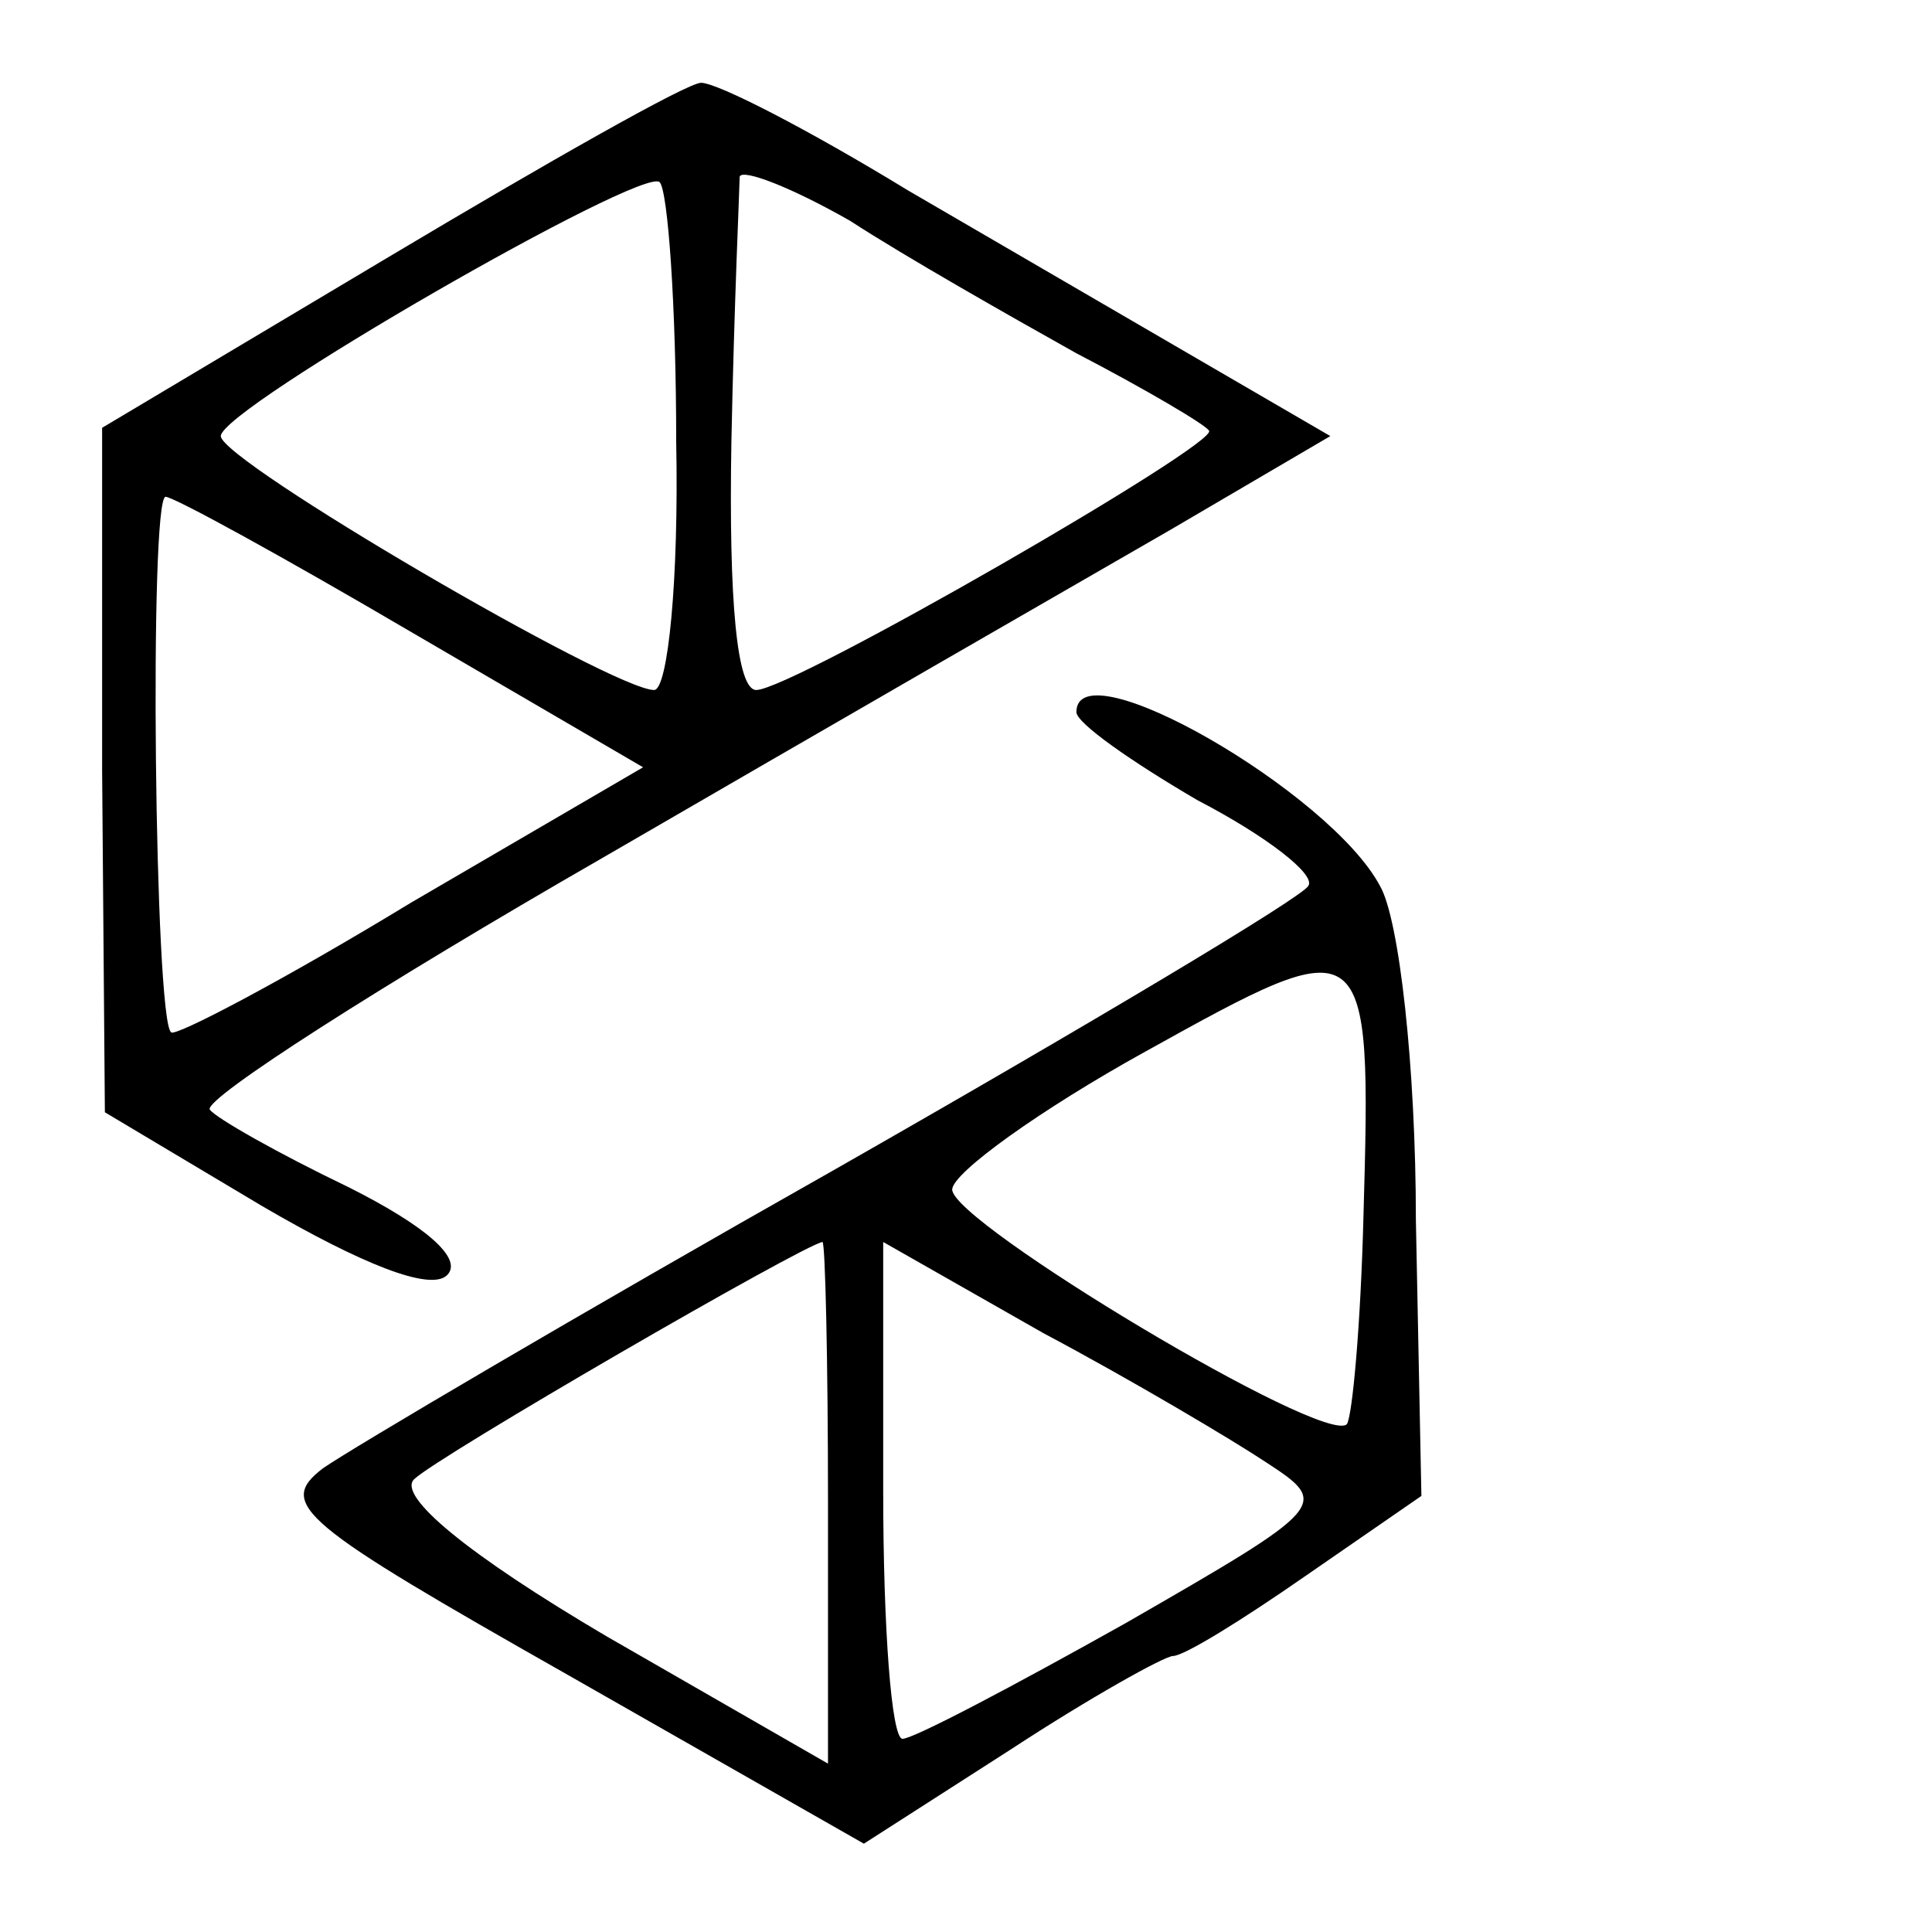
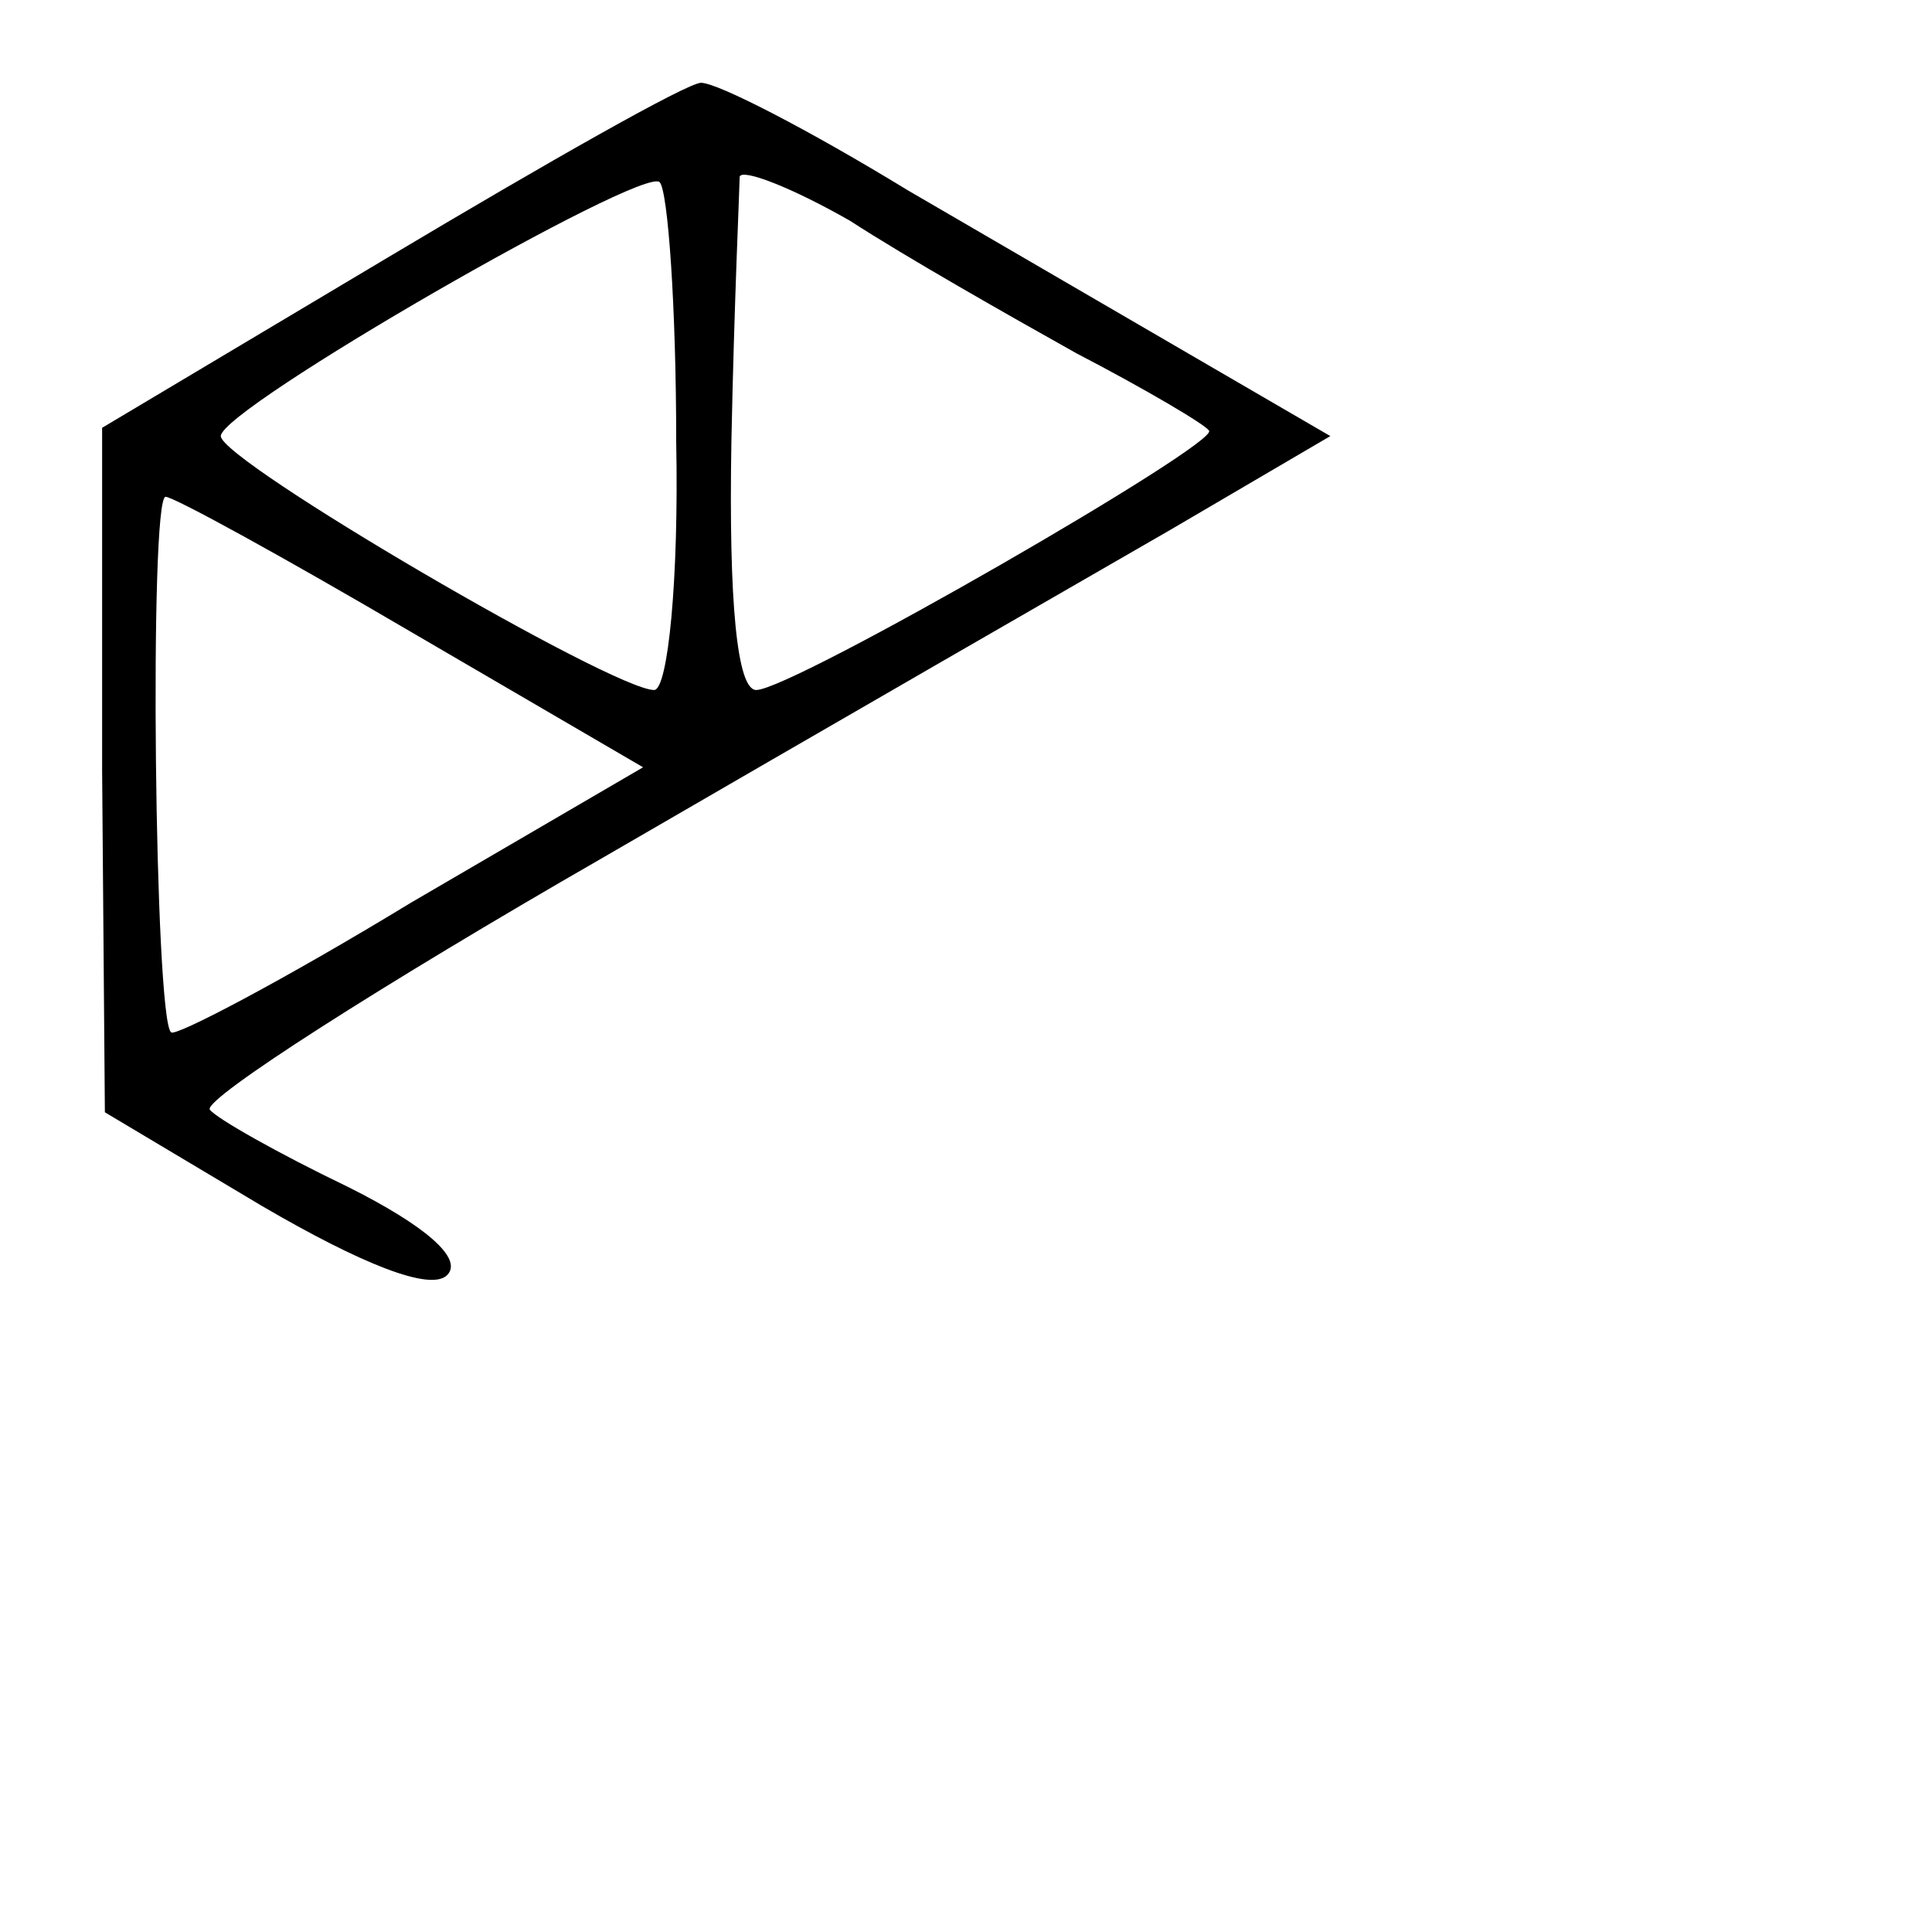
<svg xmlns="http://www.w3.org/2000/svg" version="1.0" width="70pt" height="70pt" viewBox="0 0 70 70" preserveAspectRatio="xMidYMid meet">
  <g transform="translate(0,70) scale(0.1,-0.1)" fill="#000000" stroke="none">
    <path d="M141 607 l-104 -62 0 -124 1 -124 57 -34 c36 -21 61 -31 67 -25 6 6 -8 18 -36 32 -25 12 -48 25 -50 28 -2 4 62 45 142 91 81 47 173 100 206 119 l58 34 -43 25 c-24 14 -74 43 -110 64 -36 22 -69 39 -75 39 -5 0 -56 -29 -113 -63z m104 -67 c1 -50 -3 -90 -8 -90 -15 0 -157 83 -157 92 0 10 153 98 159 92 3 -3 6 -45 6 -94z m145 32 c25 -13 47 -26 48 -28 5 -4 -151 -94 -164 -94 -7 0 -10 32 -9 90 1 50 3 93 3 96 1 3 19 -4 40 -16 20 -13 57 -34 82 -48z m-241 -101 l84 -49 -84 -49 c-46 -28 -86 -49 -87 -47 -6 4 -8 194 -2 194 3 0 43 -22 89 -49z" />
-     <path d="M390 442 c0 -4 20 -18 44 -32 25 -13 43 -27 40 -31 -2 -4 -79 -50 -172 -103 -92 -52 -175 -101 -185 -108 -17 -13 -8 -20 89 -75 l107 -61 53 34 c29 19 56 34 59 34 4 0 25 13 48 29 l42 29 -2 100 c0 55 -6 109 -13 121 -18 34 -110 87 -110 63z m104 -183 c-1 -39 -4 -72 -6 -75 -8 -8 -143 73 -143 85 0 6 32 29 70 50 81 45 82 45 79 -60z m-194 -104 l0 -94 -80 46 c-51 30 -76 51 -70 57 8 8 141 85 148 86 1 0 2 -43 2 -95z m159 15 c23 -15 22 -16 -51 -58 -41 -23 -77 -42 -81 -42 -4 0 -7 40 -7 90 l0 90 58 -33 c32 -17 69 -39 81 -47z" />
  </g>
</svg>